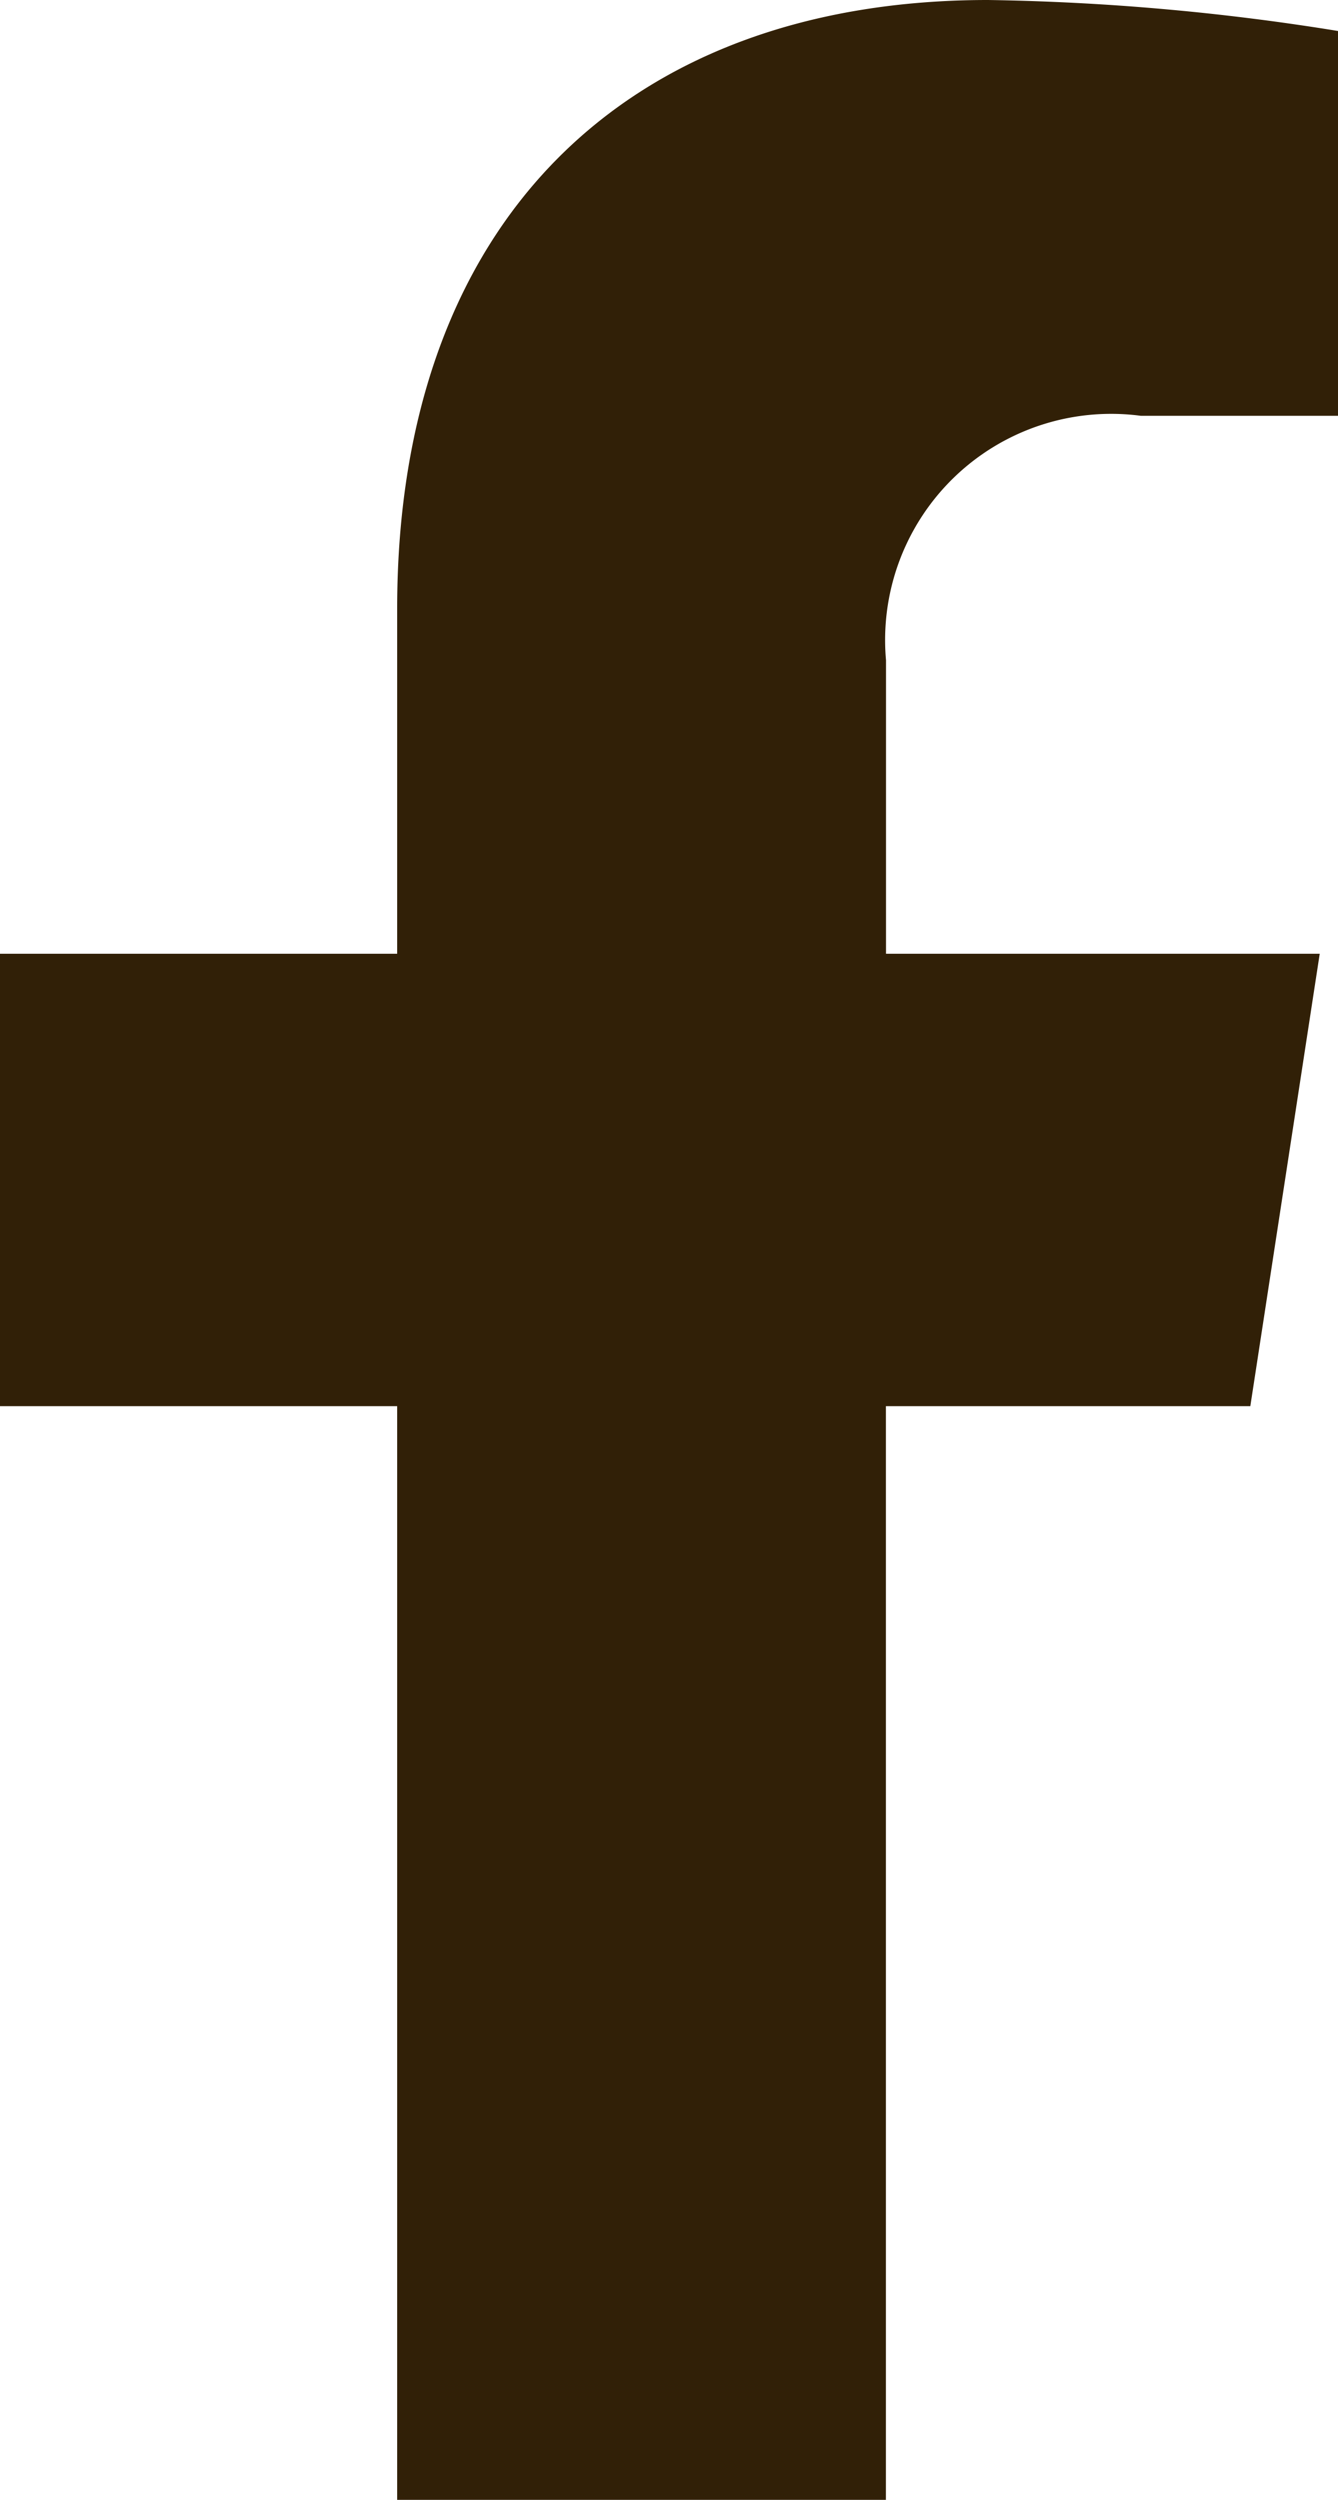
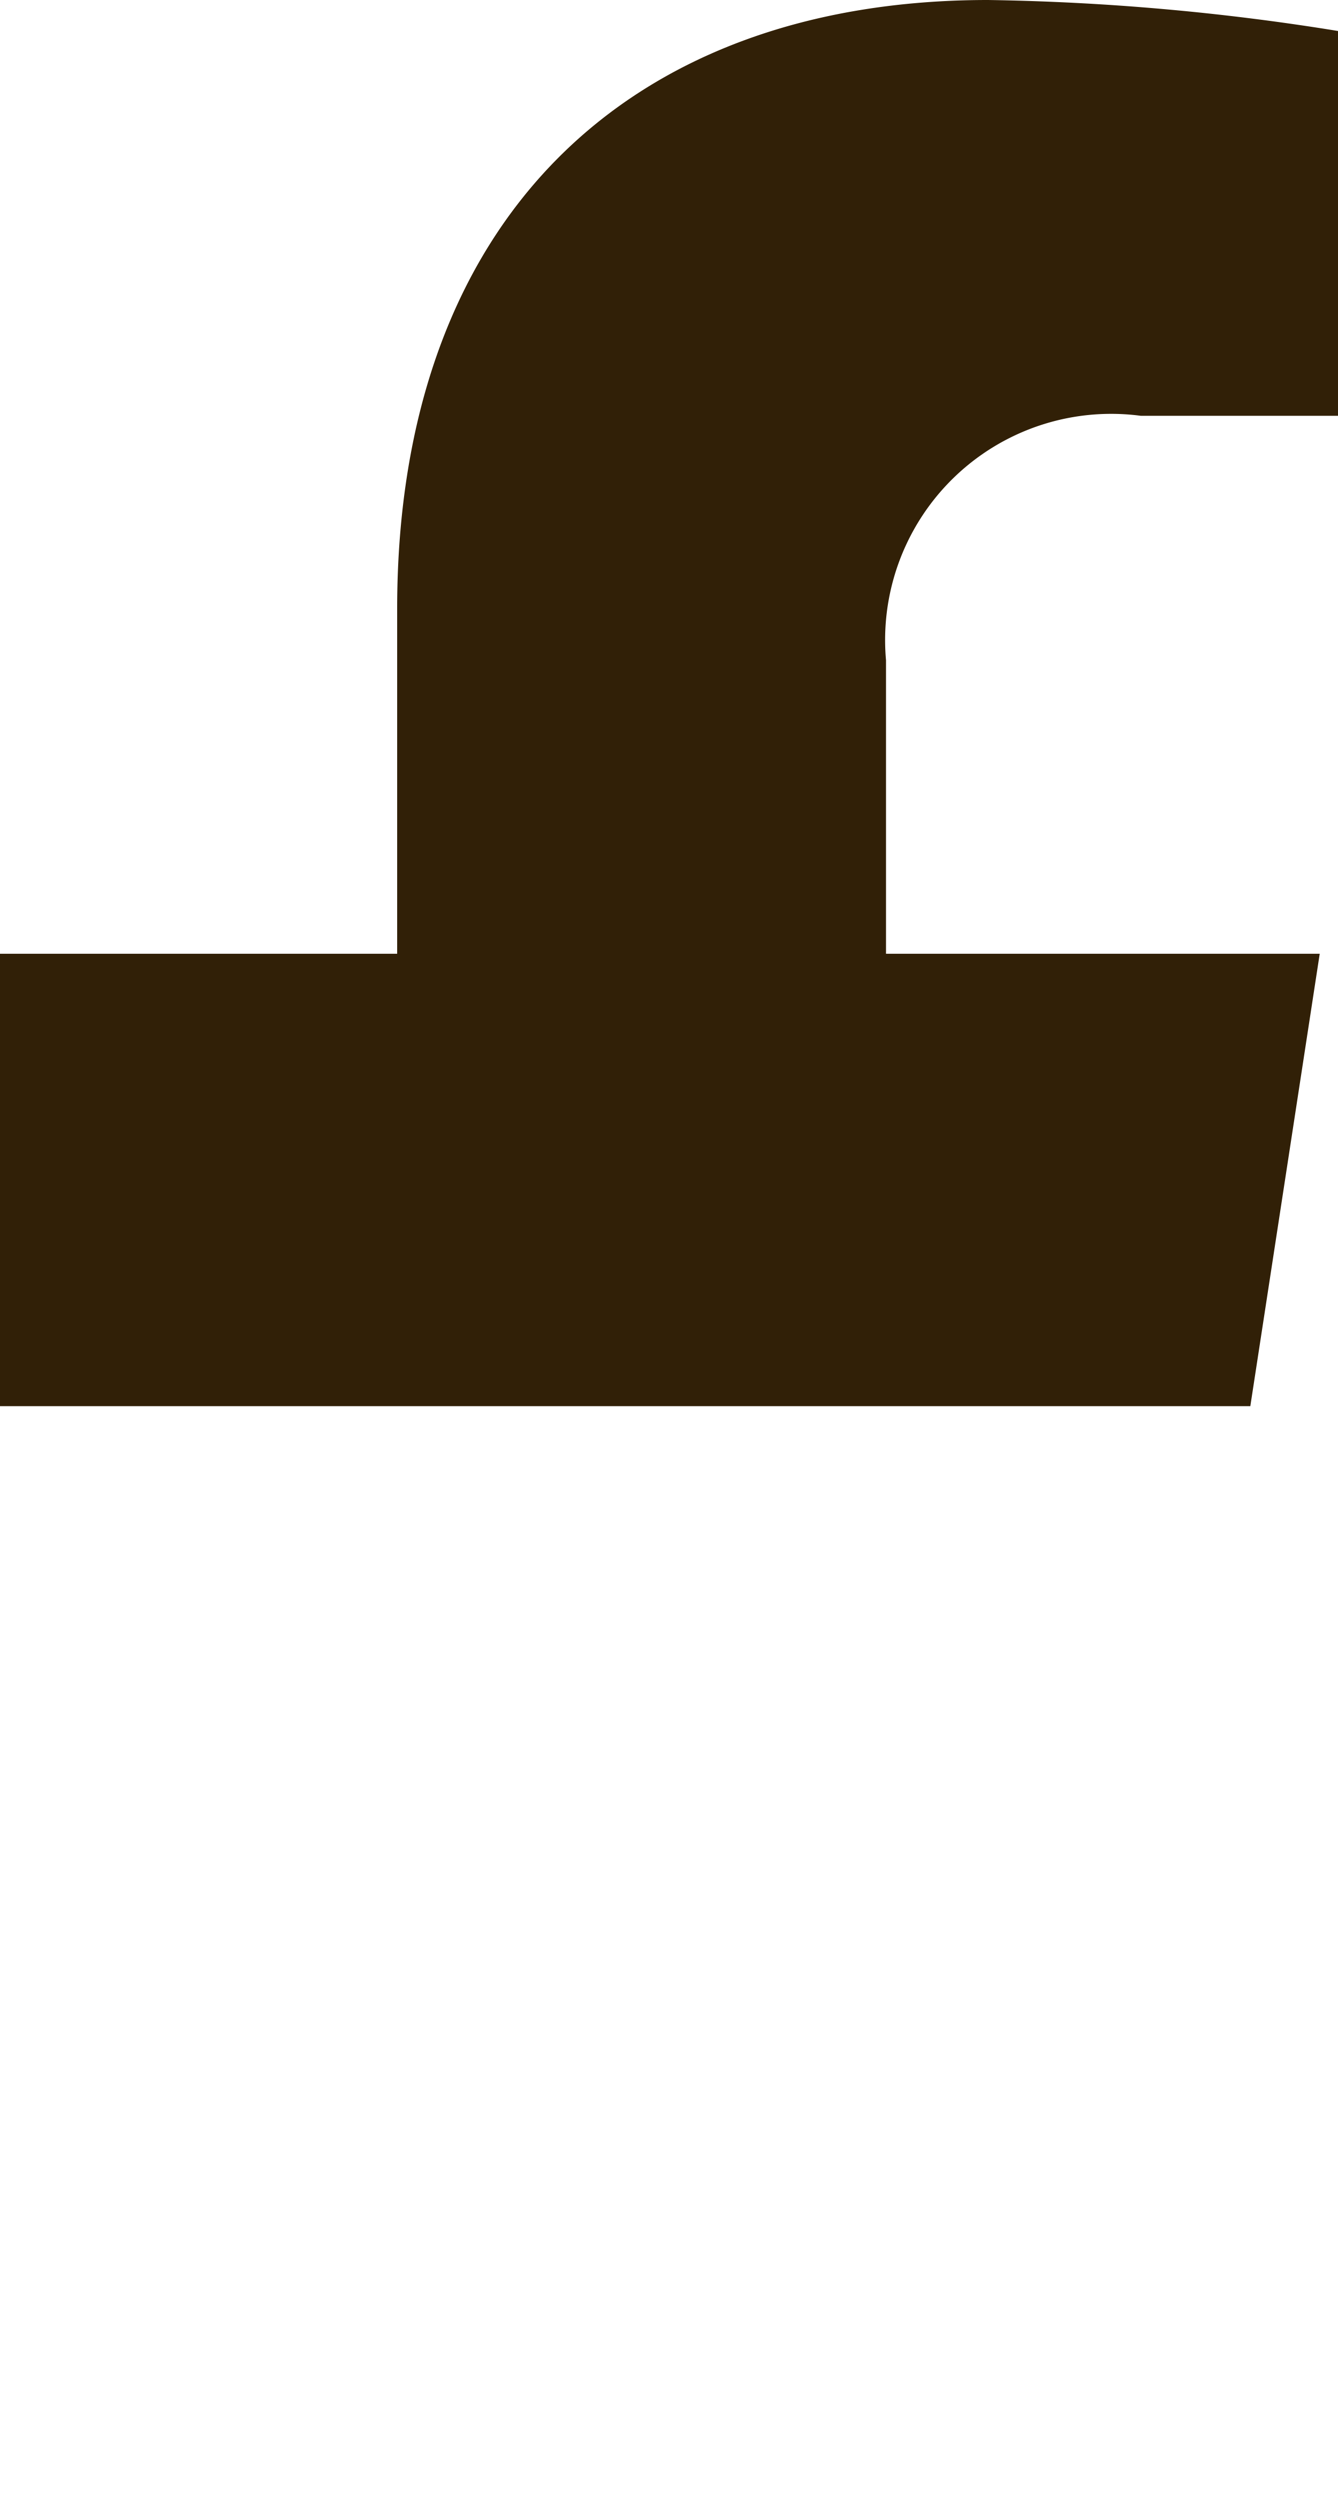
<svg xmlns="http://www.w3.org/2000/svg" width="12.957" height="24.192" viewBox="0 0 12.957 24.192">
-   <path id="Icon_awesome-facebook-f" data-name="Icon awesome-facebook-f" d="M13.717,13.608l.672-4.378h-4.2V6.389a2.189,2.189,0,0,1,2.468-2.365h1.91V.3a23.29,23.29,0,0,0-3.39-.3C7.716,0,5.455,2.1,5.455,5.893V9.23H1.609v4.378H5.455V24.192h4.733V13.608Z" transform="translate(-1.609)" fill="#312007" />
+   <path id="Icon_awesome-facebook-f" data-name="Icon awesome-facebook-f" d="M13.717,13.608l.672-4.378h-4.2V6.389a2.189,2.189,0,0,1,2.468-2.365h1.91V.3a23.29,23.29,0,0,0-3.39-.3C7.716,0,5.455,2.1,5.455,5.893V9.23H1.609v4.378H5.455V24.192V13.608Z" transform="translate(-1.609)" fill="#312007" />
</svg>